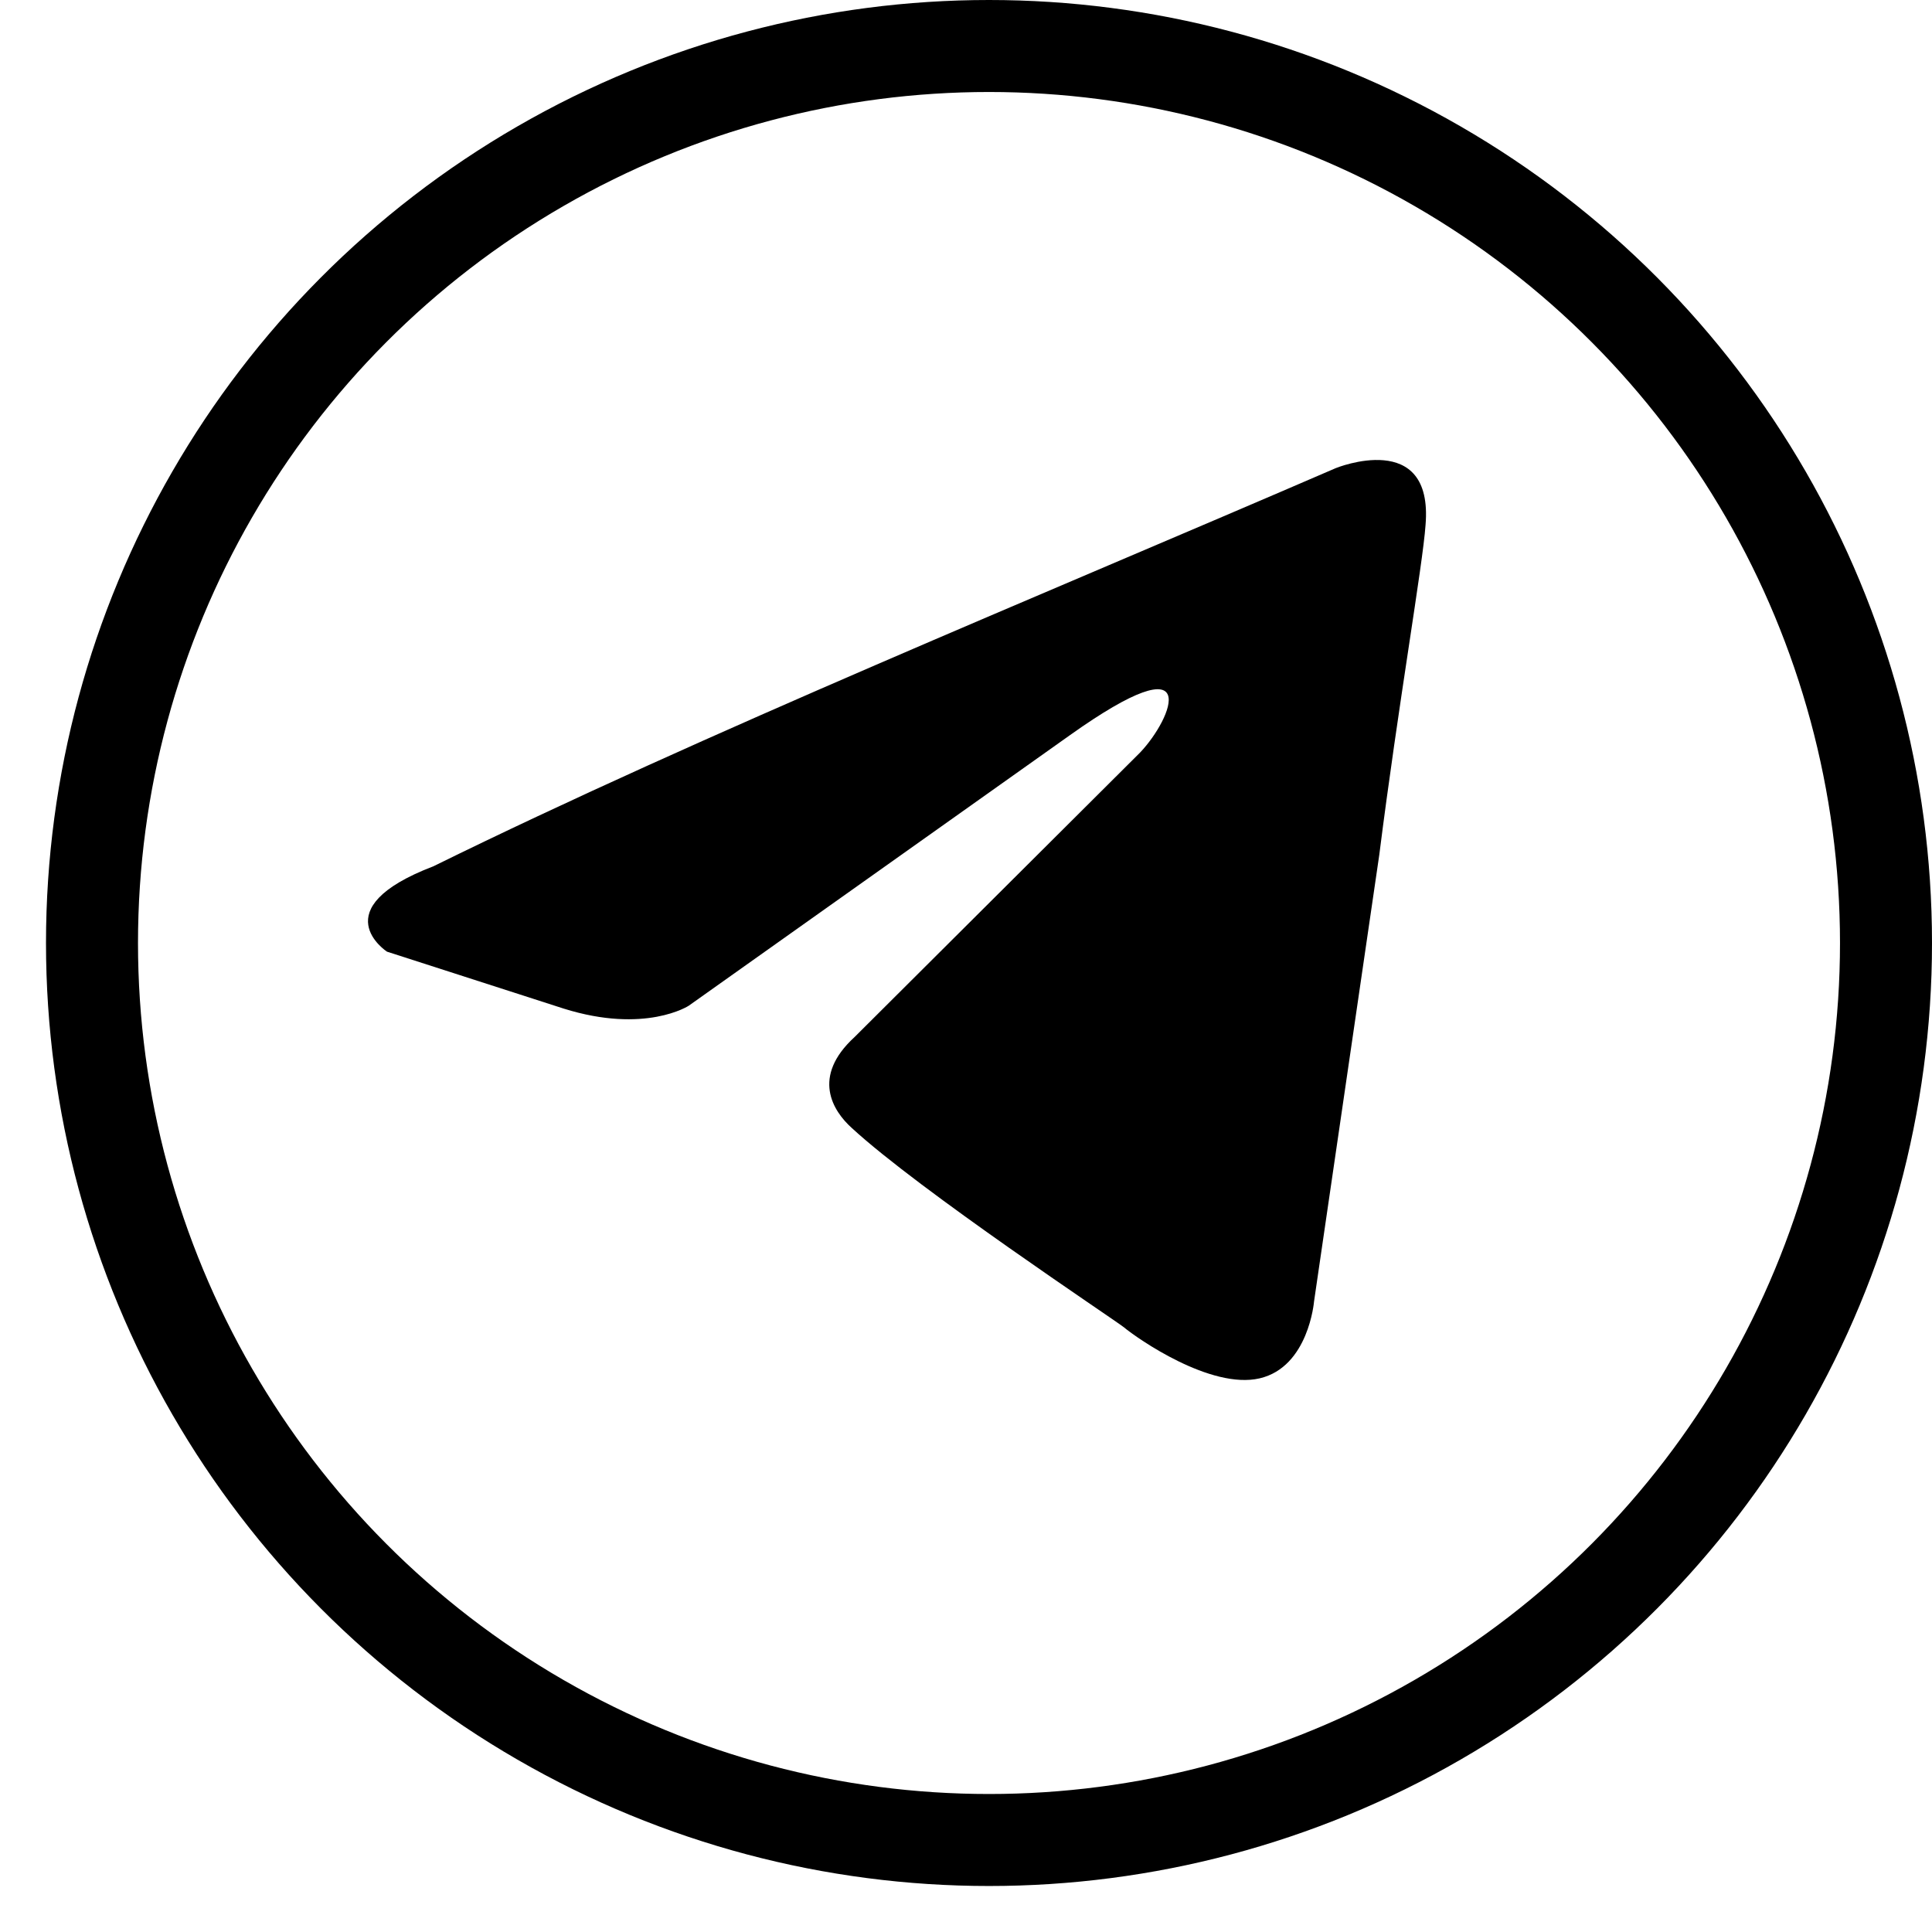
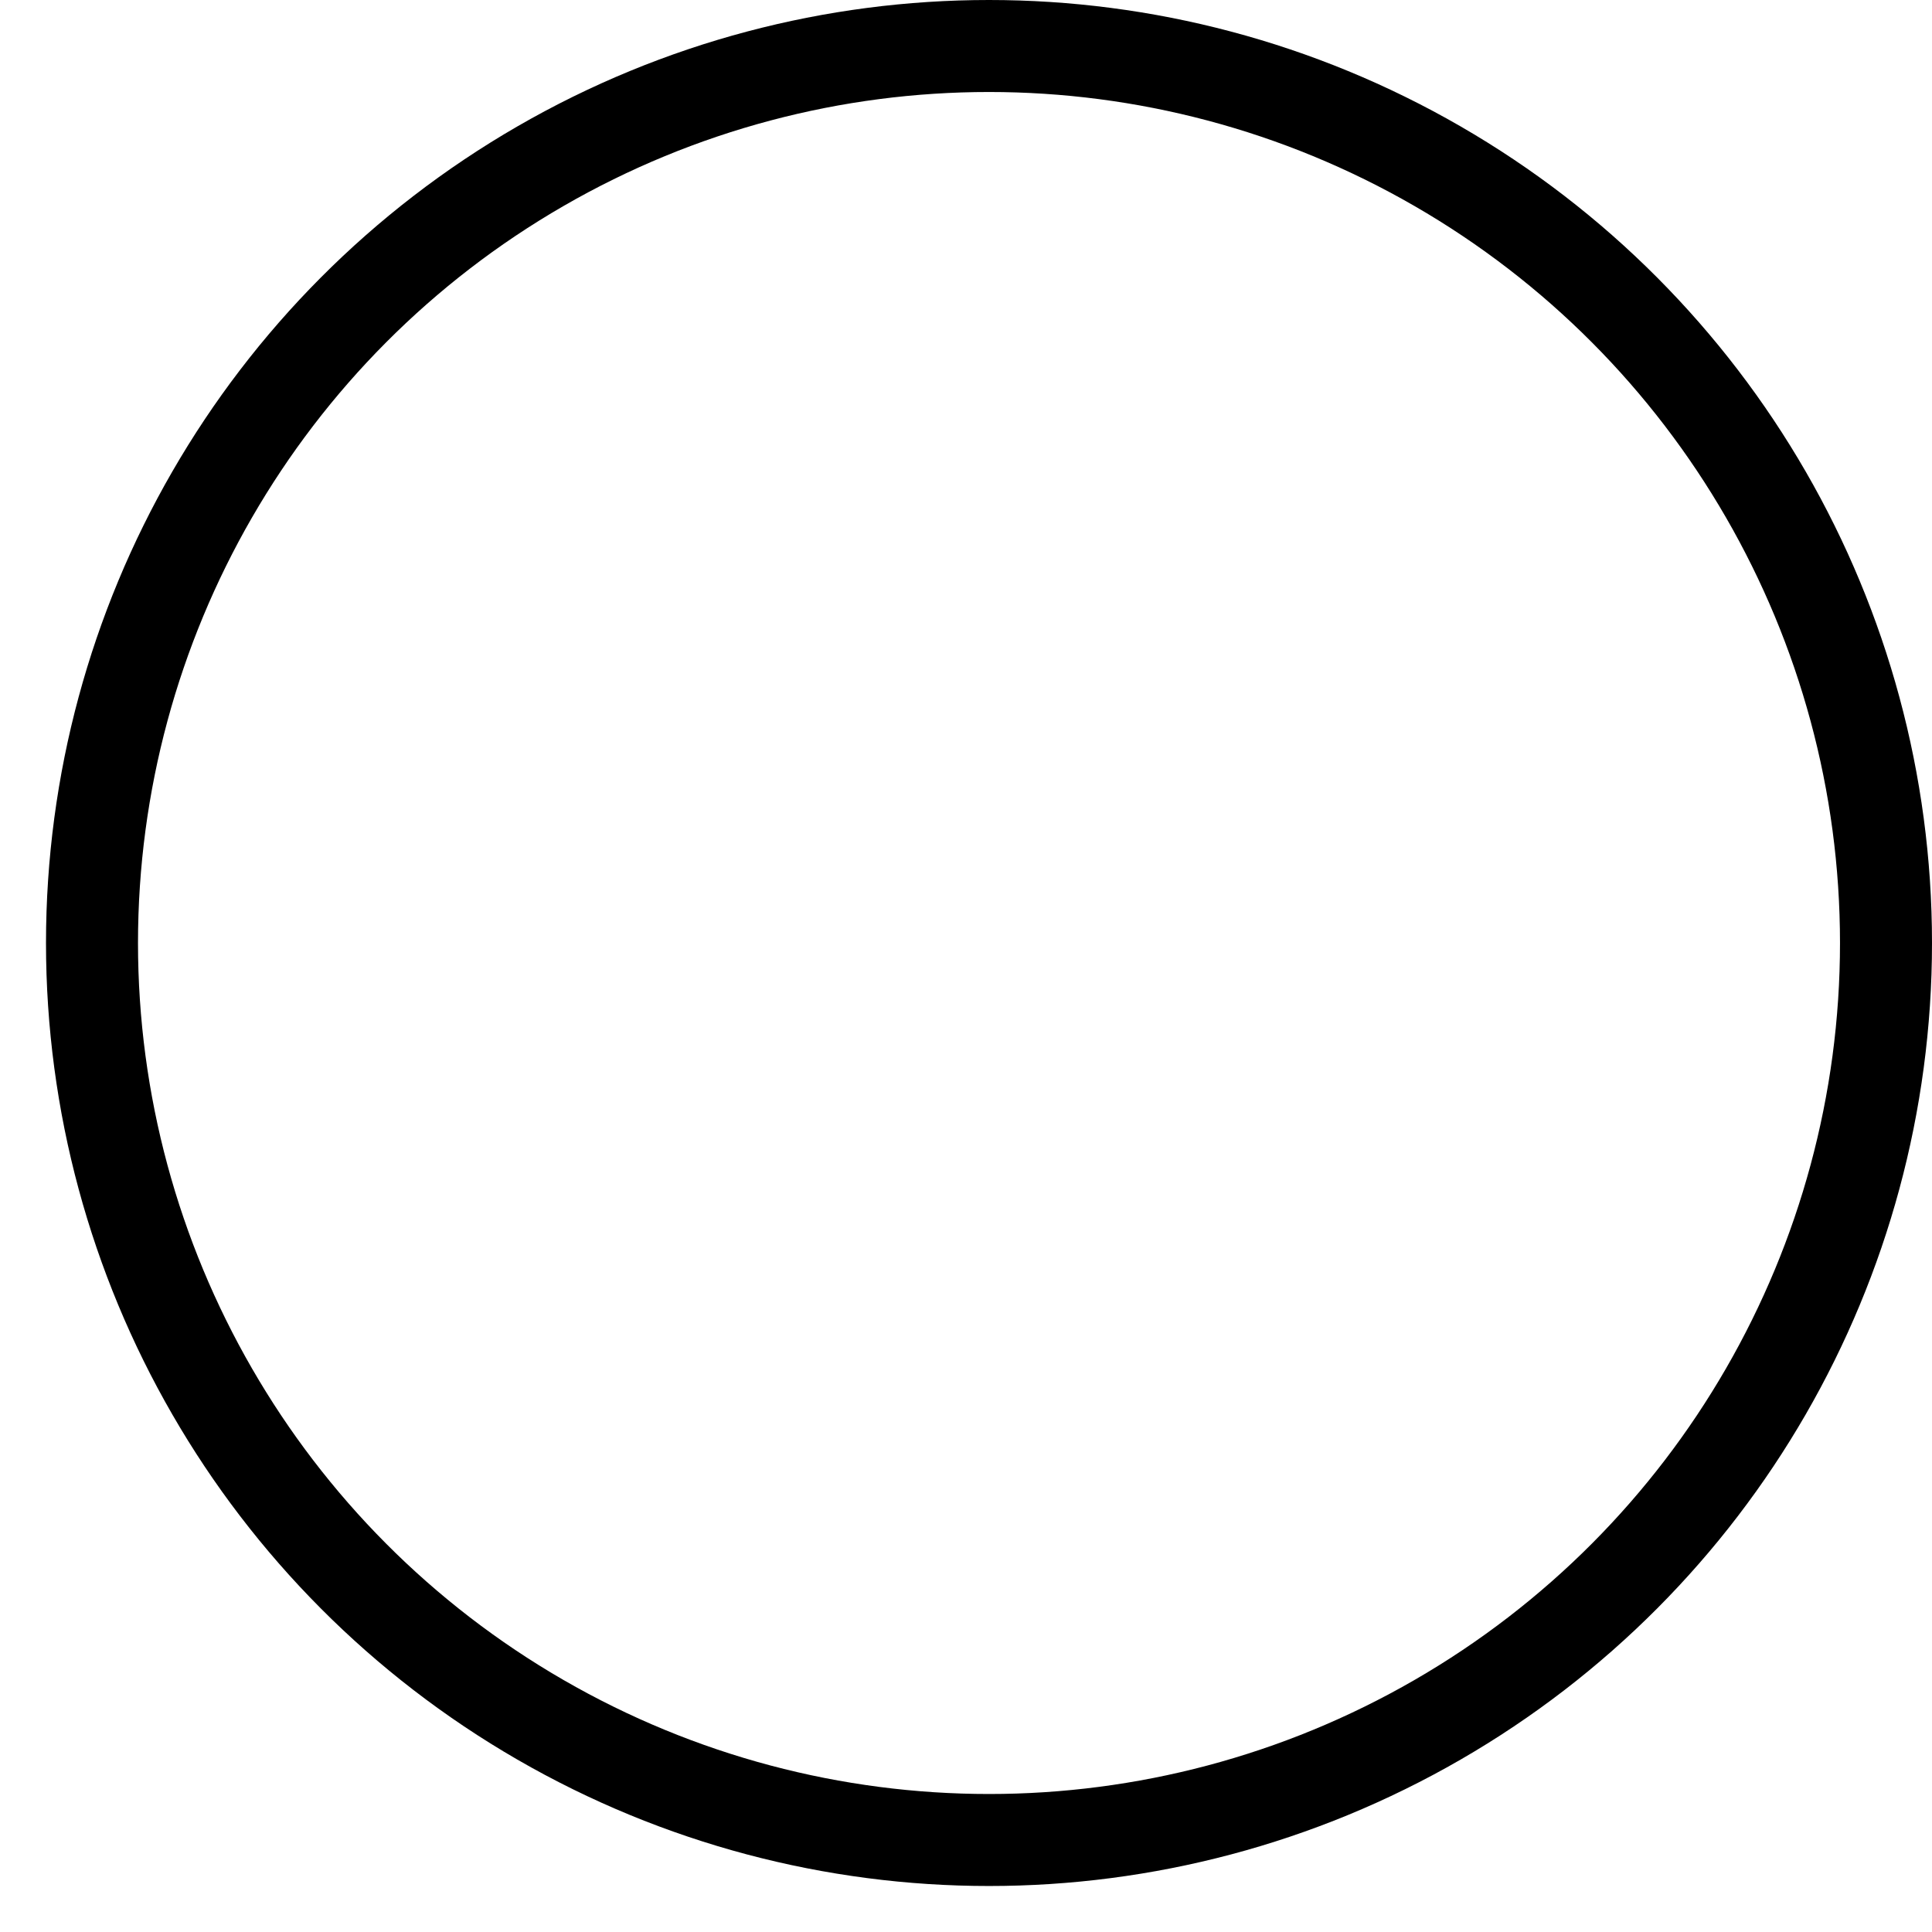
<svg xmlns="http://www.w3.org/2000/svg" width="21" height="21" viewBox="0 0 21 21" fill="none">
  <circle cx="10.75" cy="10.25" r="9.75" stroke="black" />
-   <path d="M14.52 5.088C14.52 5.088 15.583 4.655 15.495 5.707C15.465 6.14 15.199 7.655 14.992 9.293L14.283 14.147C14.283 14.147 14.224 14.858 13.692 14.982C13.16 15.106 12.362 14.549 12.215 14.426C12.096 14.333 9.998 12.942 9.259 12.261C9.053 12.076 8.816 11.705 9.289 11.272L12.392 8.18C12.746 7.809 13.101 6.943 11.624 7.995L7.486 10.932C7.486 10.932 7.014 11.241 6.127 10.963L4.206 10.344C4.206 10.344 3.497 9.881 4.709 9.417C7.664 7.964 11.299 6.48 14.52 5.088Z" fill="black" />
</svg>